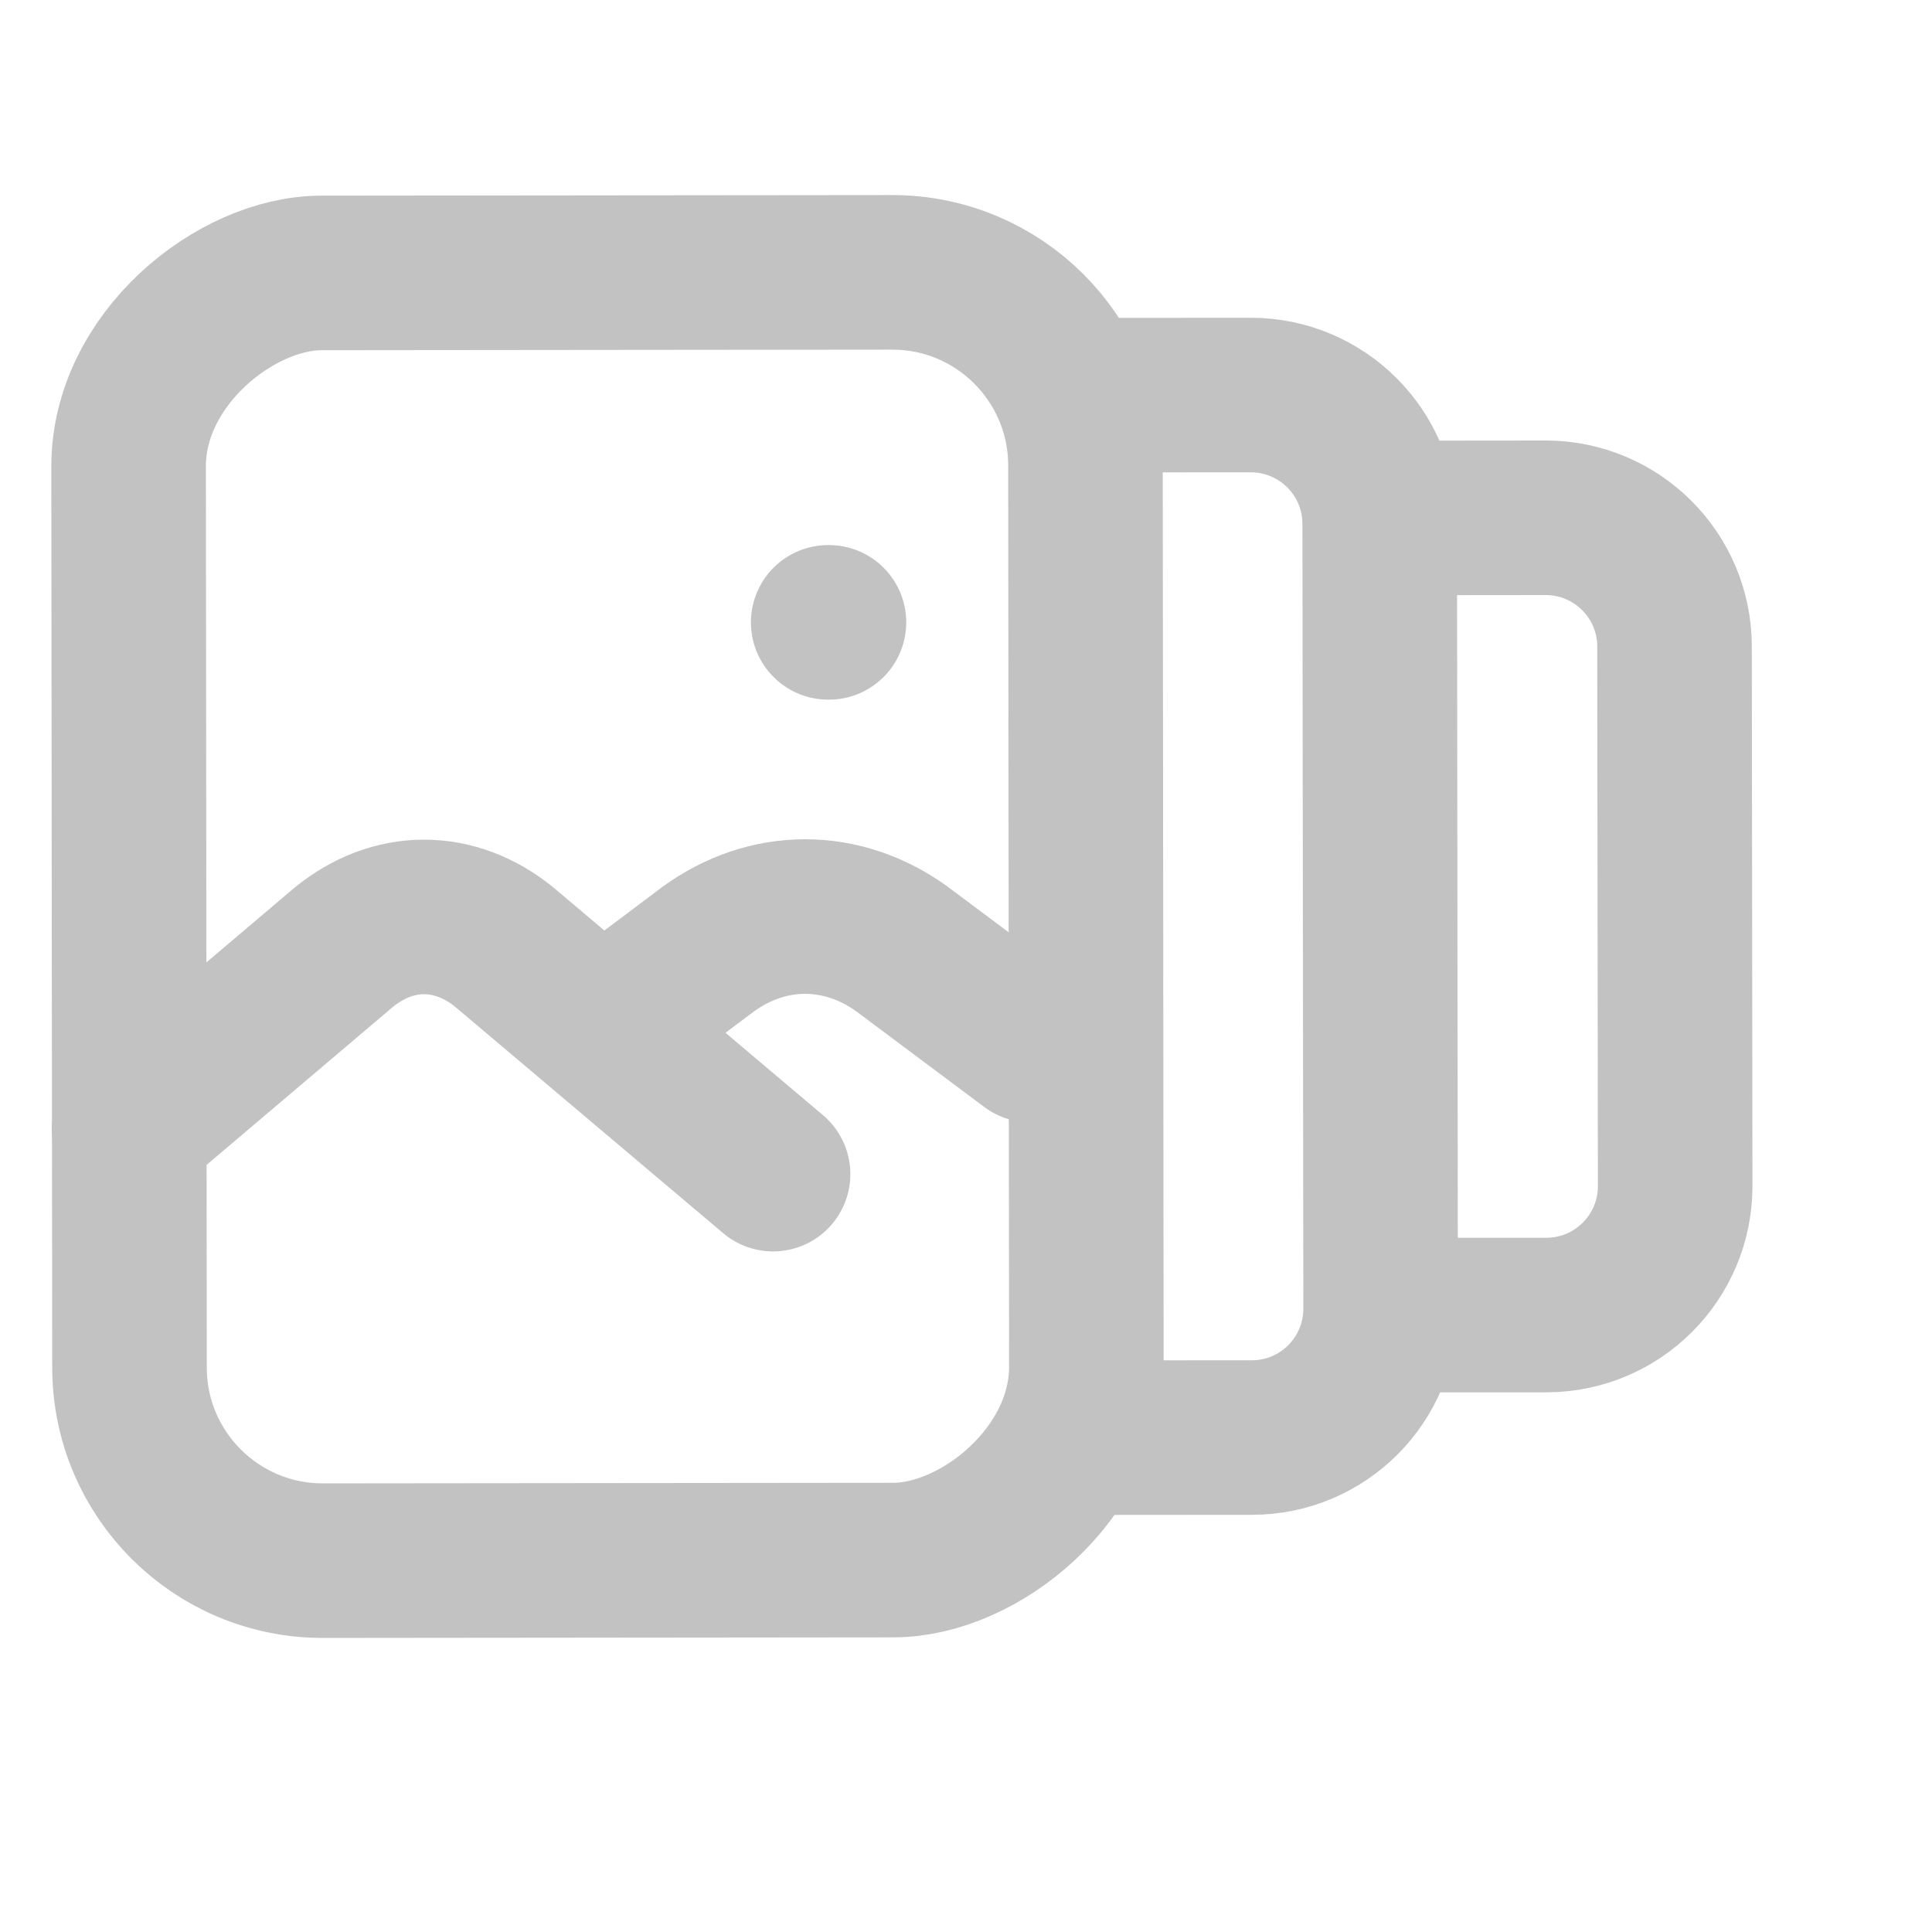
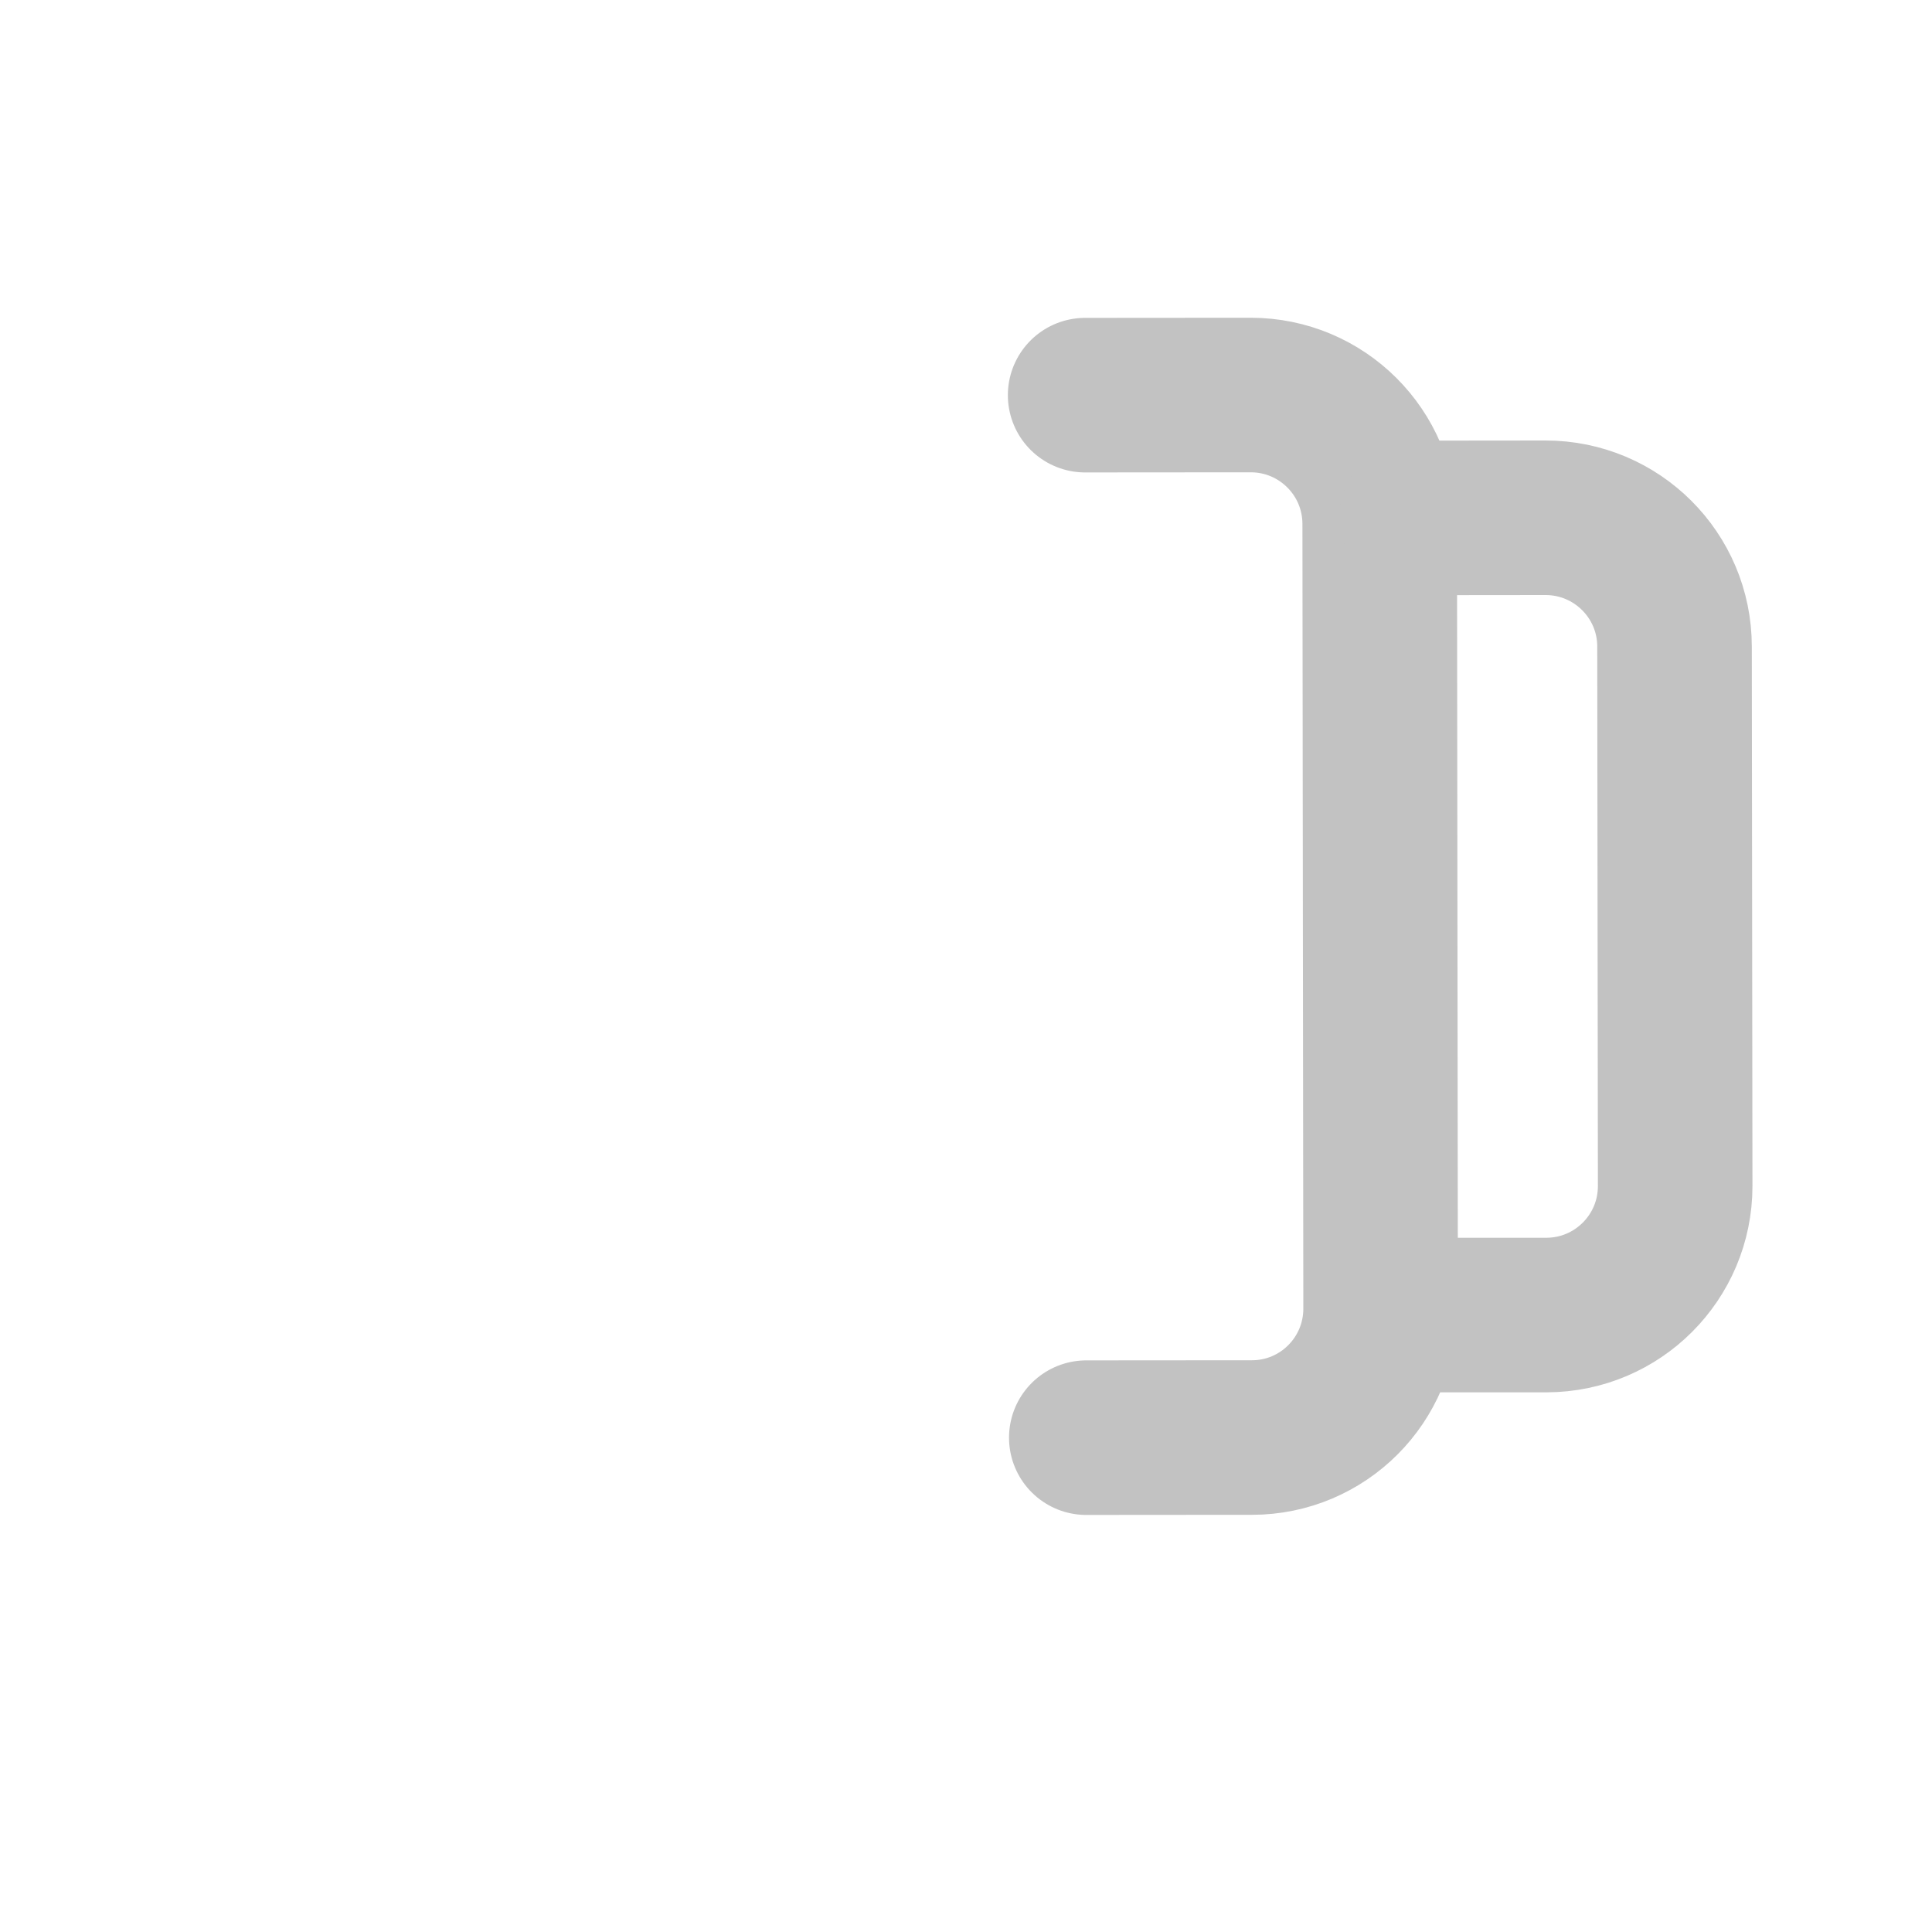
<svg xmlns="http://www.w3.org/2000/svg" width="15" height="15" viewBox="0 0 15 15" fill="none">
-   <rect width="9.998" height="7.429" rx="1.5" transform="matrix(0.001 1 -1 0.001 8.426 2.113)" stroke="#C2C2C2" stroke-width="1.2" />
-   <path d="M6.43 4.832L6.436 4.832" stroke="#C2C2C2" stroke-width="1.2" stroke-linecap="round" stroke-linejoin="round" />
-   <path d="M1.002 8.768L2.667 7.356C2.857 7.201 3.072 7.119 3.292 7.119C3.511 7.119 3.727 7.2 3.917 7.355L6.002 9.116" stroke="#C2C2C2" stroke-width="1.2" stroke-linecap="round" stroke-linejoin="round" />
-   <path d="M5.001 7.743L5.5 7.368C5.728 7.203 5.987 7.116 6.25 7.116C6.513 7.116 6.772 7.202 7 7.366L8.001 8.114" stroke="#C2C2C2" stroke-width="1.2" stroke-linecap="round" stroke-linejoin="round" />
  <path d="M8.425 3.068L9.711 3.067C10.263 3.067 10.711 3.514 10.712 4.066L10.719 10.16C10.719 10.713 10.272 11.161 9.72 11.161L8.434 11.162" stroke="#C2C2C2" stroke-width="1.2" stroke-linecap="round" />
  <path d="M11 4.021L12 4.02C12.552 4.02 13.001 4.467 13.001 5.02L13.006 9.209C13.006 9.761 12.559 10.209 12.007 10.21L11.007 10.21" stroke="#C2C2C2" stroke-width="1.2" stroke-linecap="round" />
</svg>